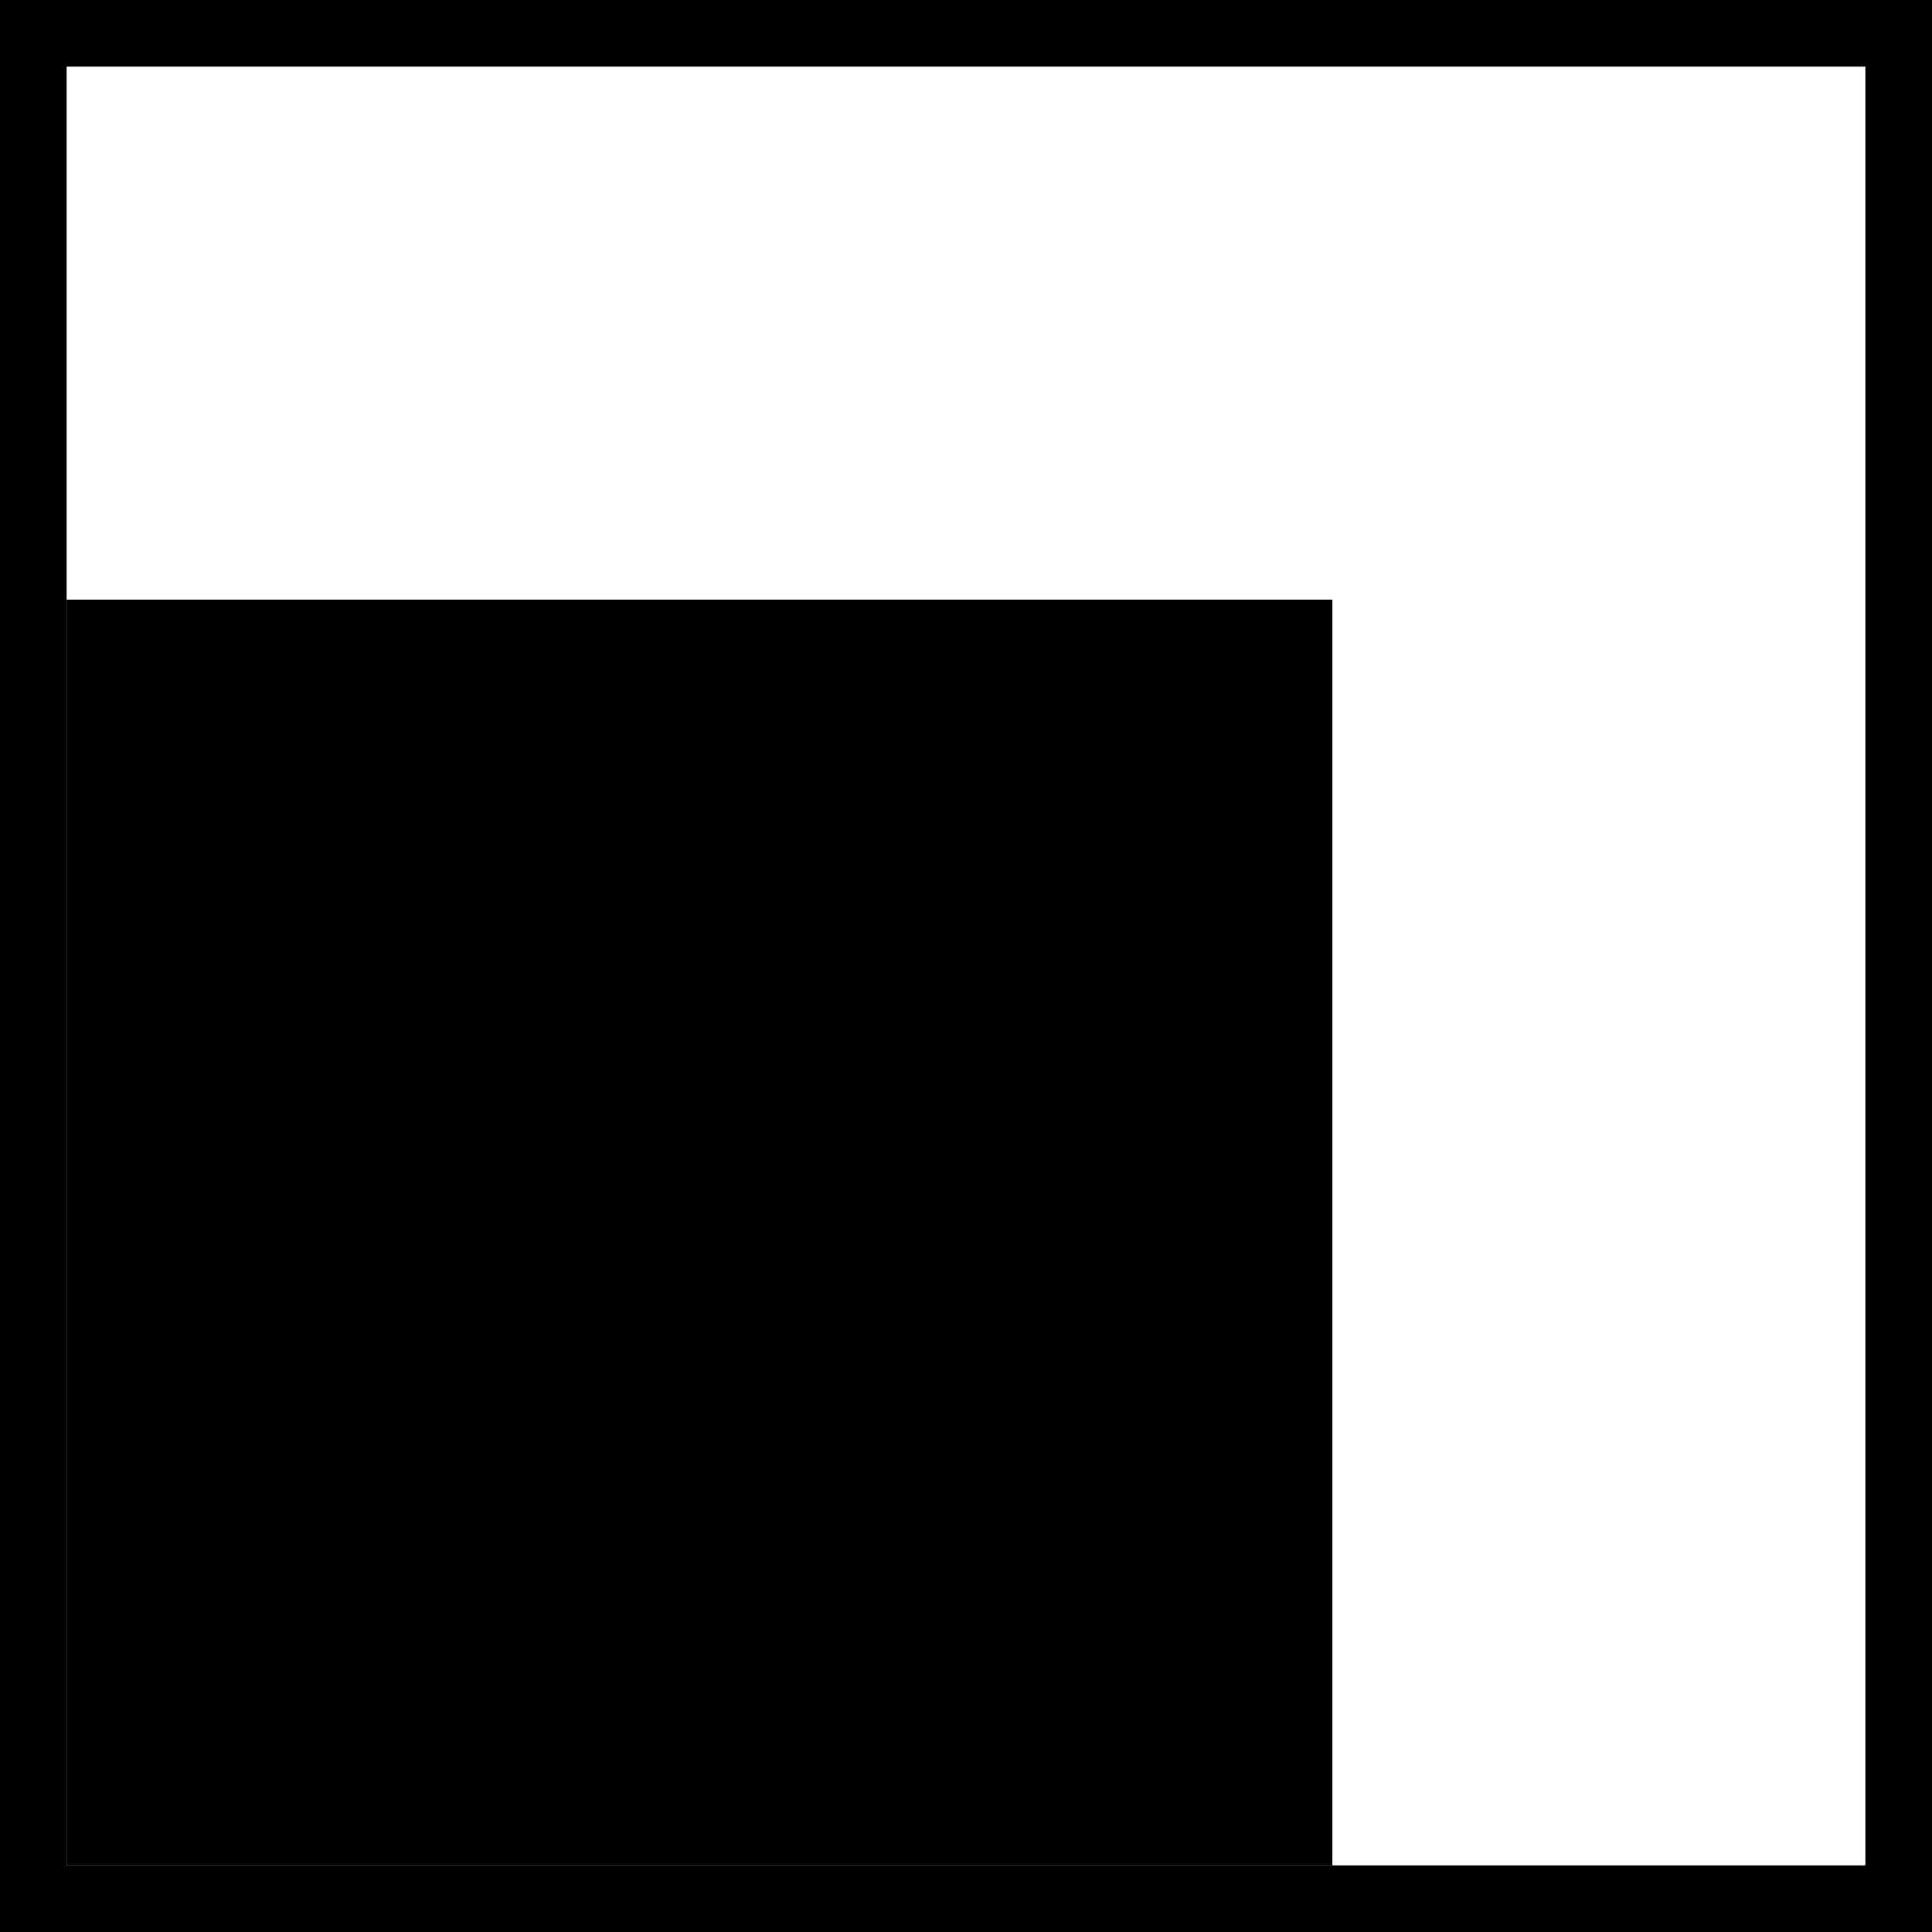
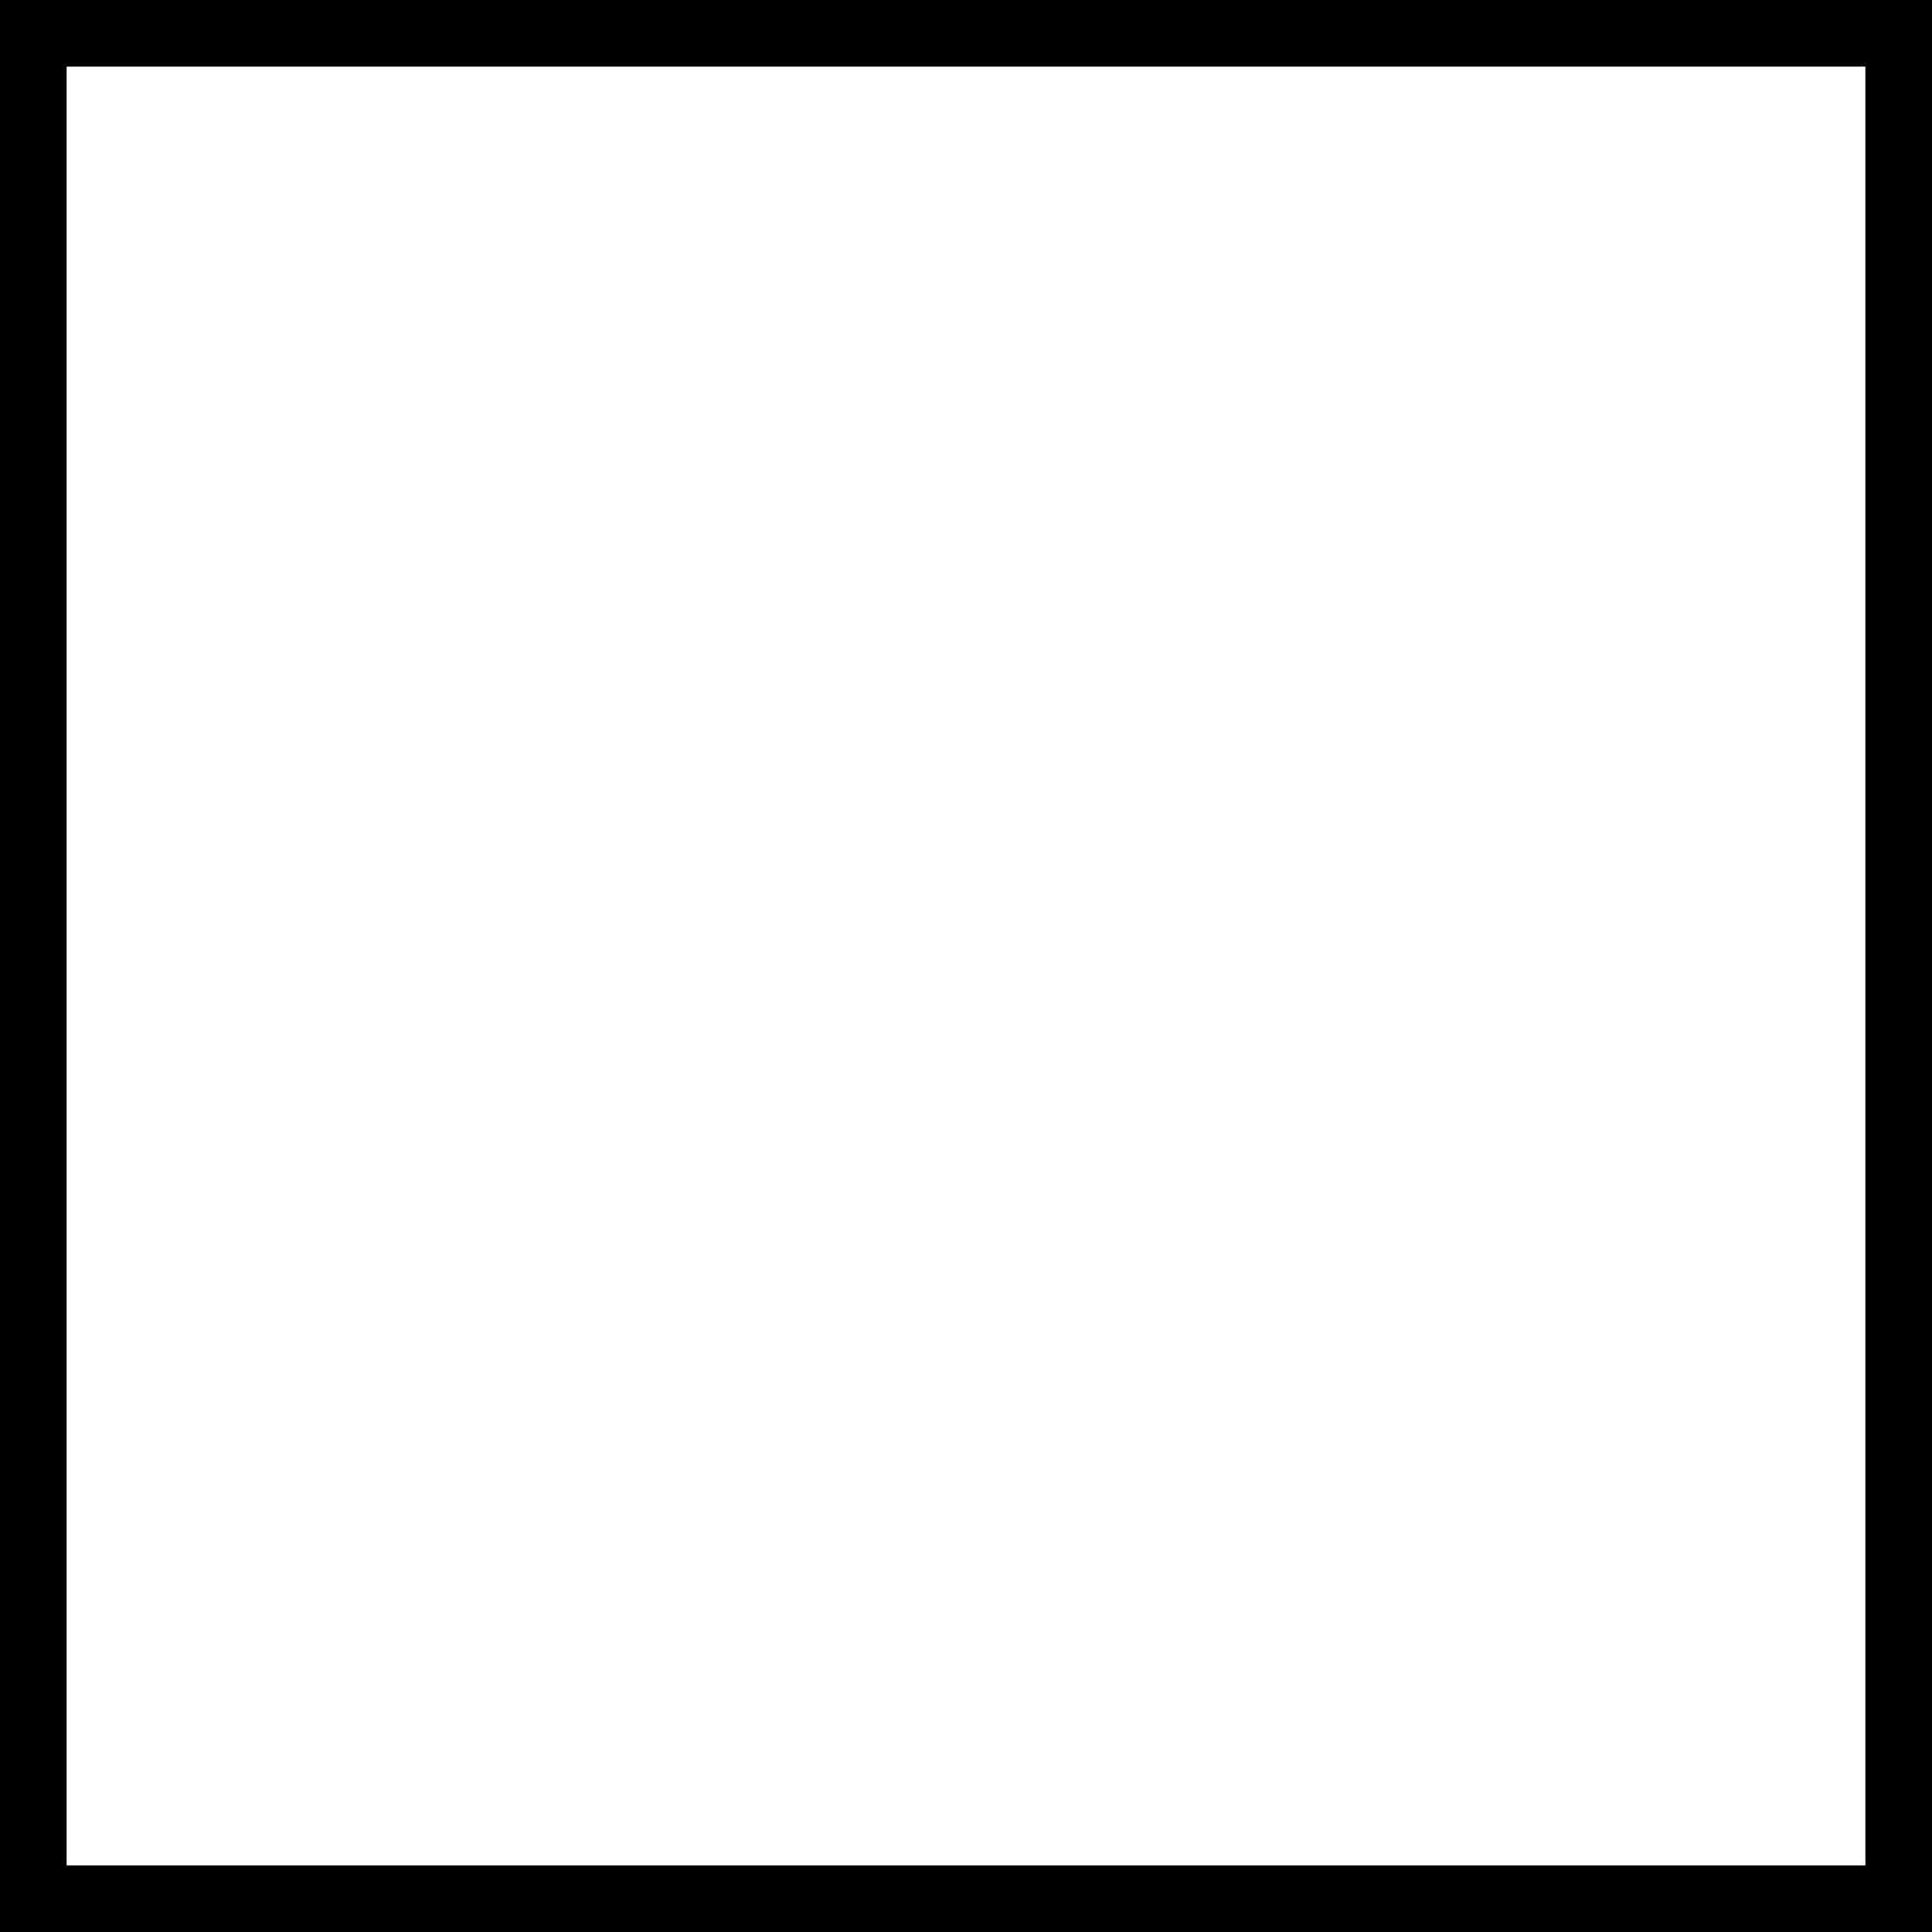
<svg xmlns="http://www.w3.org/2000/svg" version="1.1" id="Ebene_1" x="0px" y="0px" viewBox="0 0 12.47 12.47" style="enable-background:new 0 0 12.47 12.47;" xml:space="preserve">
  <path d="M0.43,0.43h11.61v11.61H0.43V0.43z M0,12.47h12.47V0H0V12.47z" />
-   <rect x="0.43" y="3.87" width="8.17" height="8.17" />
</svg>